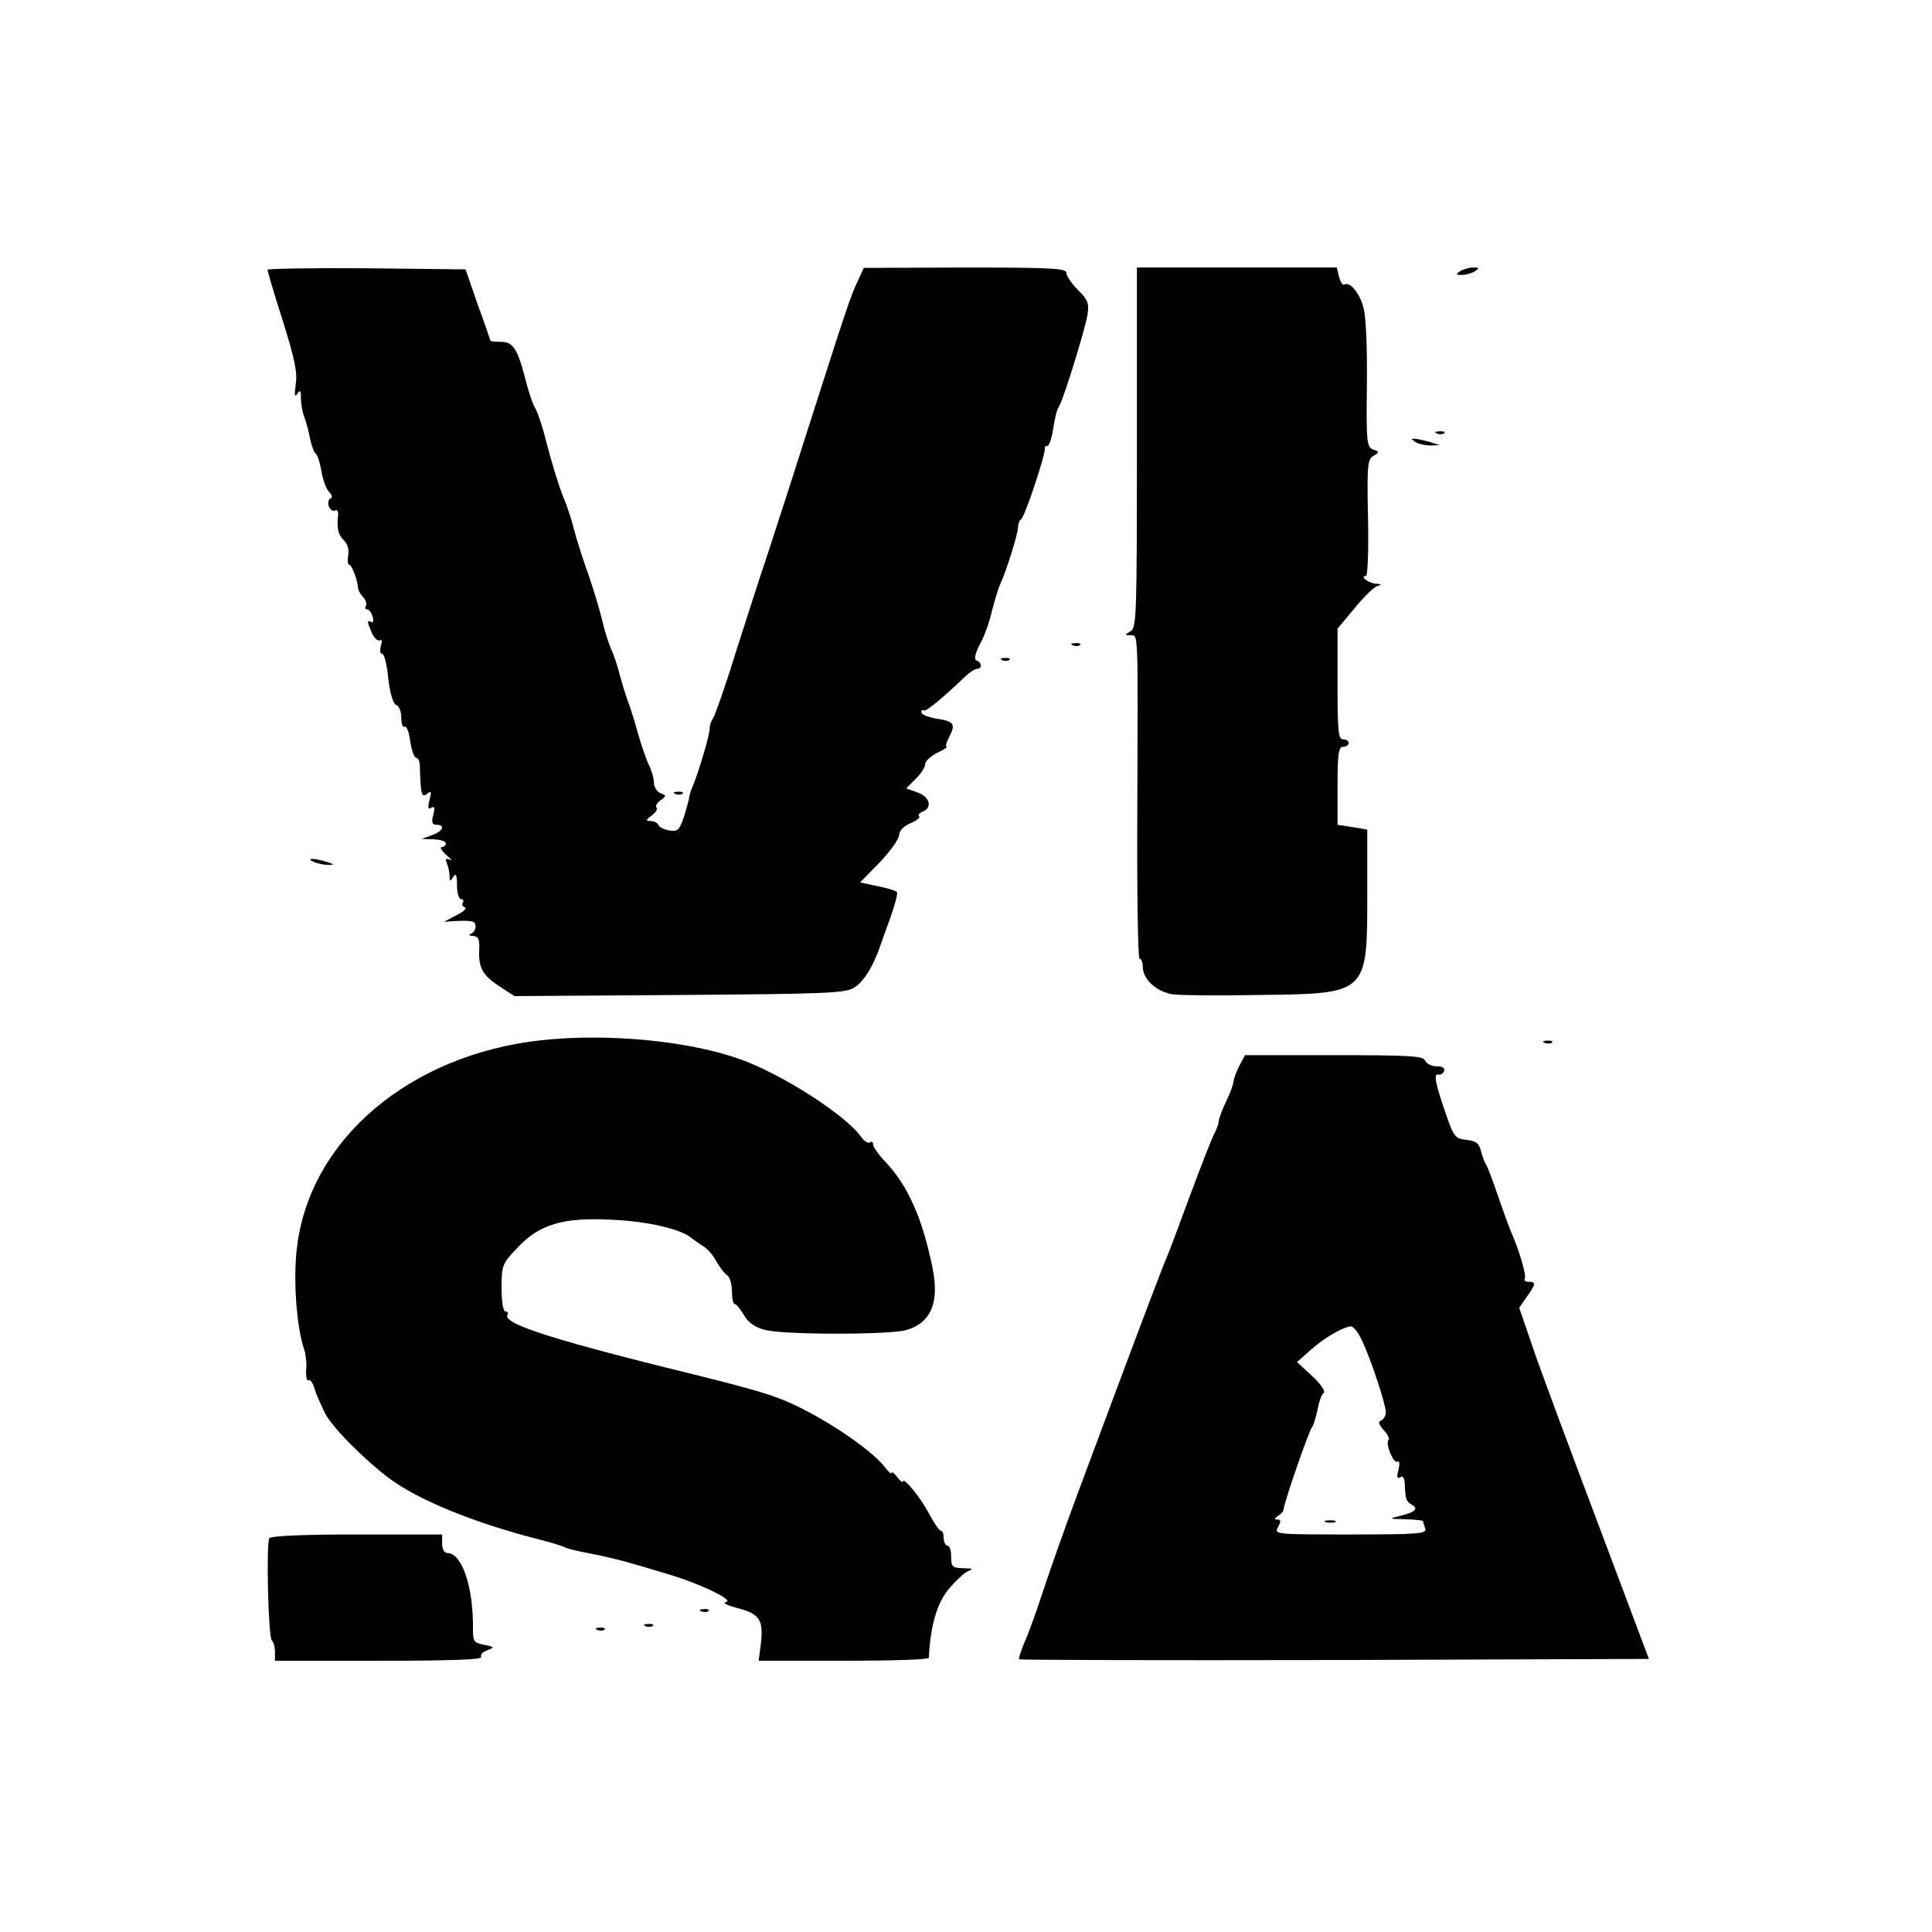
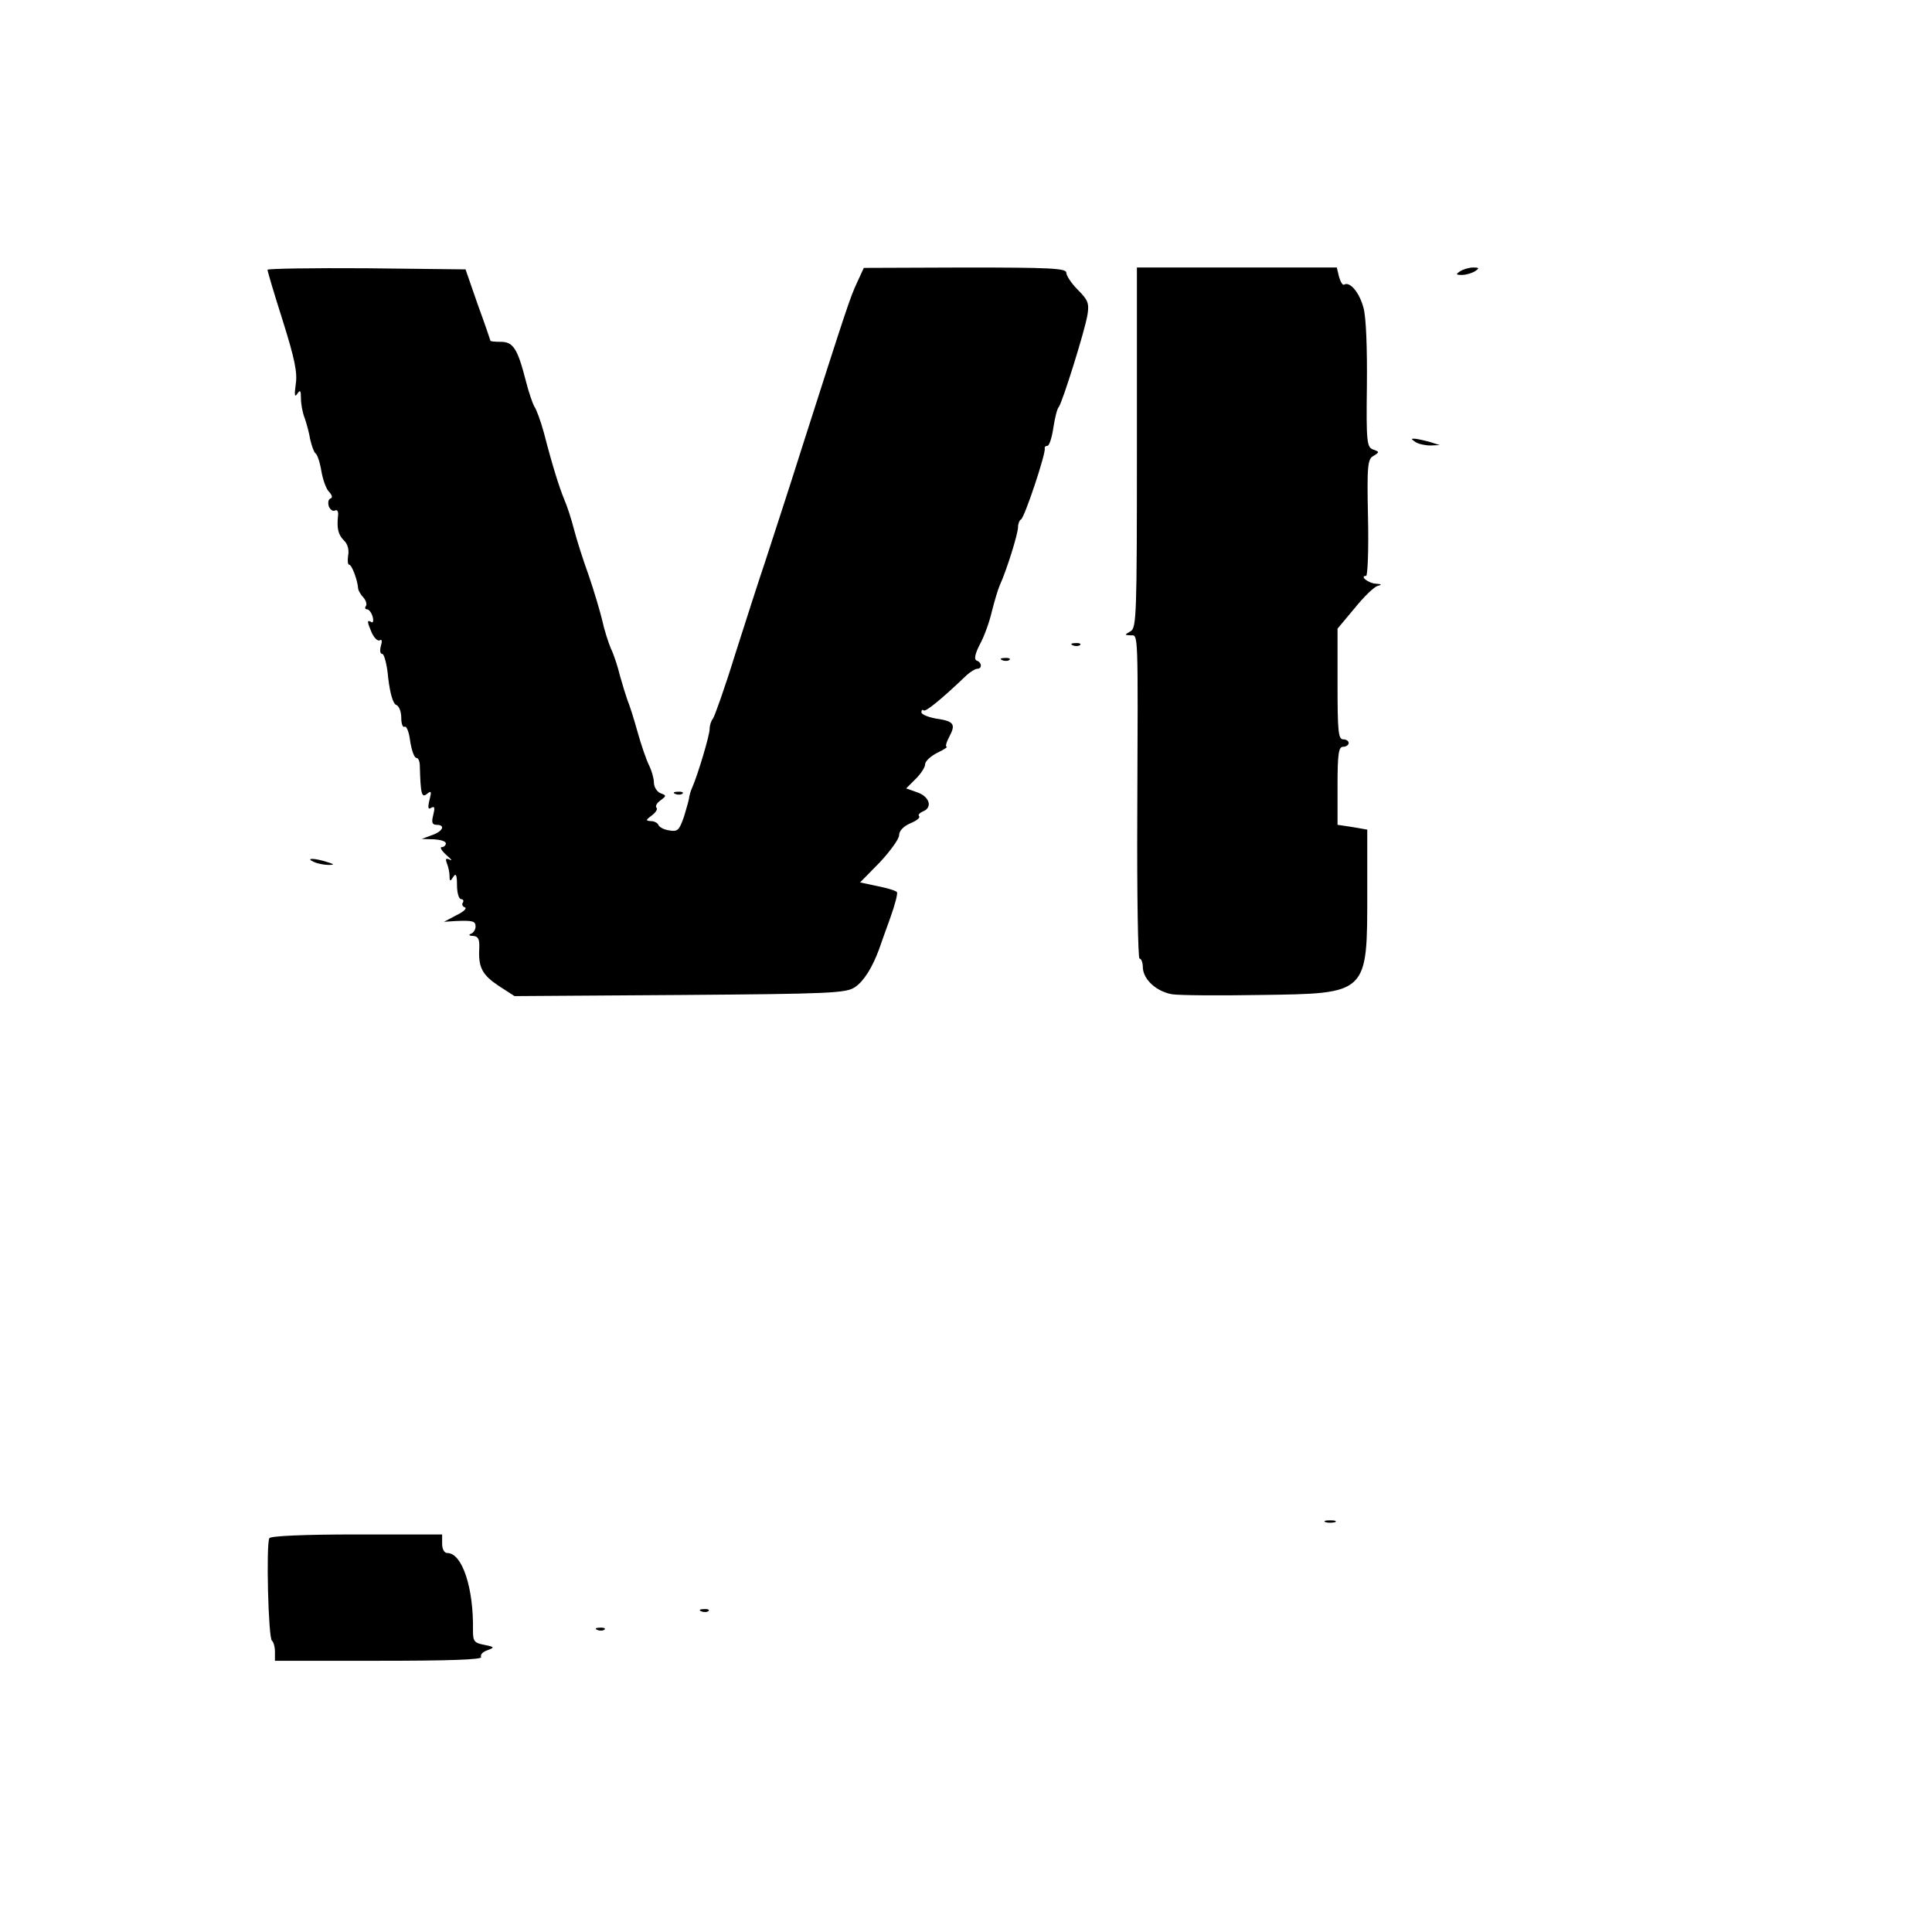
<svg xmlns="http://www.w3.org/2000/svg" version="1.0" width="520pt" height="520pt" viewBox="0 0 520 520" preserveAspectRatio="xMidYMid meet">
  <g transform="translate(0,520) scale(0.1,-0.1)" fill="#000000" stroke="none">
    <path d="M720 4474 c0 -4 18 -65 41 -137 32 -102 40 -140 35 -171 -4 -29 -3 -37 4 -26 8 12 10 9 10 -12 0 -15 4 -38 10 -53 5 -14 12 -40 15 -58 4 -17 10 -34 14 -37 5 -3 12 -24 16 -48 4 -23 13 -49 21 -56 8 -9 10 -16 3 -18 -5 -2 -7 -11 -4 -21 4 -9 11 -14 17 -11 5 3 9 -2 8 -12 -4 -36 0 -53 16 -69 10 -9 14 -26 11 -40 -2 -14 -1 -25 3 -25 7 0 23 -43 24 -65 1 -5 7 -16 14 -23 7 -8 10 -18 7 -23 -4 -5 -2 -9 3 -9 5 0 12 -9 15 -20 3 -11 1 -18 -4 -14 -12 7 -11 0 2 -30 7 -14 16 -23 22 -19 5 3 6 -3 2 -16 -3 -12 -2 -21 4 -21 5 0 13 -30 16 -66 5 -41 13 -68 21 -71 8 -3 14 -18 14 -35 0 -16 4 -27 9 -24 5 3 12 -14 15 -39 4 -25 11 -45 17 -45 5 0 9 -10 9 -22 2 -76 5 -86 19 -75 12 10 13 7 7 -16 -5 -21 -4 -27 5 -21 9 5 10 0 5 -20 -5 -19 -3 -26 9 -26 25 0 17 -18 -13 -28 l-27 -10 33 -1 c17 -1 32 -5 32 -11 0 -5 -5 -10 -11 -10 -6 0 -1 -9 12 -21 13 -11 18 -17 10 -13 -11 5 -13 3 -8 -10 4 -10 7 -25 7 -34 0 -15 2 -15 10 -2 7 11 10 5 10 -22 0 -21 5 -38 11 -38 5 0 8 -4 5 -9 -4 -5 -1 -11 5 -13 7 -2 -3 -12 -22 -21 l-34 -18 30 2 c48 2 55 0 55 -15 0 -8 -6 -17 -12 -19 -8 -3 -5 -6 5 -6 14 -1 18 -8 17 -33 -3 -52 8 -72 53 -102 l42 -27 445 3 c406 3 447 5 471 21 24 16 47 53 65 102 4 11 17 49 30 84 13 36 21 67 18 70 -3 4 -27 11 -52 16 l-47 10 53 54 c28 30 52 63 52 73 0 12 12 24 30 32 17 7 27 15 24 19 -4 4 1 9 10 13 26 10 19 39 -14 51 l-31 11 26 26 c14 14 25 31 25 39 0 8 15 22 33 31 17 8 29 16 25 16 -4 0 -1 12 7 27 18 34 13 42 -36 49 -21 4 -39 11 -39 17 0 6 3 8 6 5 5 -5 48 30 116 95 10 9 23 17 28 17 14 0 13 17 -1 22 -8 3 -5 18 9 45 12 22 26 62 32 89 7 27 16 58 21 69 18 39 49 138 49 156 0 9 4 19 8 21 9 3 67 177 64 191 -1 4 2 7 7 7 5 0 12 21 16 48 4 26 10 52 15 57 10 14 70 205 77 248 5 31 1 40 -26 67 -17 17 -31 38 -31 46 0 12 -43 14 -272 14 l-273 -1 -18 -39 c-19 -41 -26 -62 -147 -440 -39 -124 -85 -263 -100 -310 -16 -47 -52 -159 -81 -250 -28 -91 -56 -169 -60 -174 -5 -6 -9 -18 -9 -28 0 -17 -31 -121 -47 -158 -4 -8 -7 -20 -8 -25 0 -6 -7 -30 -14 -53 -13 -37 -17 -41 -40 -37 -14 2 -27 9 -29 15 -2 5 -11 10 -20 10 -15 1 -14 3 2 15 11 8 17 18 13 21 -4 4 1 13 11 20 16 12 16 13 0 19 -10 4 -18 17 -18 29 0 11 -6 32 -13 46 -7 14 -21 54 -31 90 -10 36 -22 74 -27 85 -4 11 -13 40 -20 65 -6 25 -17 59 -25 75 -7 17 -18 51 -23 75 -6 25 -22 79 -36 120 -15 41 -33 98 -40 125 -7 28 -19 64 -26 80 -14 34 -32 91 -55 180 -9 33 -21 65 -26 71 -4 7 -15 38 -23 70 -22 86 -34 104 -67 104 -15 0 -28 1 -28 3 0 1 -15 45 -34 97 l-33 95 -267 3 c-146 1 -266 -1 -266 -4z" />
    <path d="M3060 3995 c0 -450 -1 -485 -17 -494 -17 -10 -17 -10 0 -11 21 0 20 22 18 -487 -1 -211 2 -383 6 -383 5 0 9 -11 9 -25 2 -32 36 -63 78 -71 18 -3 124 -4 237 -2 293 4 289 1 289 280 l0 165 -40 7 -40 6 0 105 c0 87 3 105 15 105 8 0 15 5 15 10 0 6 -7 10 -15 10 -13 0 -15 23 -15 149 l0 149 46 55 c25 31 53 58 62 60 12 3 11 5 -5 6 -20 1 -45 21 -26 21 4 0 7 71 5 157 -3 141 -1 158 15 166 16 10 16 11 -1 17 -17 6 -19 19 -17 172 1 101 -2 183 -9 209 -11 42 -37 72 -52 63 -4 -3 -10 7 -14 21 l-6 25 -269 0 -269 0 0 -485z" />
    <path d="M3930 4470 c-12 -8 -12 -10 5 -10 11 0 27 5 35 10 12 8 12 10 -5 10 -11 0 -27 -5 -35 -10z" />
-     <path d="M3868 4033 c7 -3 16 -2 19 1 4 3 -2 6 -13 5 -11 0 -14 -3 -6 -6z" />
    <path d="M3810 4010 c8 -5 26 -9 40 -9 l25 1 -25 8 c-14 4 -32 8 -40 9 -13 1 -13 0 0 -9z" />
    <path d="M2888 3463 c7 -3 16 -2 19 1 4 3 -2 6 -13 5 -11 0 -14 -3 -6 -6z" />
    <path d="M2698 3423 c7 -3 16 -2 19 1 4 3 -2 6 -13 5 -11 0 -14 -3 -6 -6z" />
    <path d="M1818 3063 c7 -3 16 -2 19 1 4 3 -2 6 -13 5 -11 0 -14 -3 -6 -6z" />
    <path d="M845 2880 c11 -5 29 -8 40 -8 16 0 15 2 -5 8 -34 11 -60 11 -35 0z" />
-     <path d="M1455 2400 c-350 -39 -618 -264 -655 -552 -12 -86 -2 -222 19 -281 4 -12 7 -37 5 -54 -1 -18 2 -31 6 -28 4 3 11 -5 15 -18 4 -12 8 -24 10 -27 1 -3 9 -21 18 -40 16 -36 100 -122 172 -177 79 -60 233 -123 412 -168 28 -7 56 -16 62 -19 5 -4 36 -11 68 -17 32 -6 78 -17 103 -24 25 -7 72 -21 105 -31 86 -25 183 -71 159 -76 -11 -2 3 -9 34 -17 59 -16 68 -33 59 -102 l-5 -39 229 0 c126 0 229 3 229 8 4 84 21 144 51 182 19 23 43 46 54 51 16 6 14 8 -12 8 -30 1 -33 4 -33 31 0 17 -4 30 -10 30 -5 0 -10 9 -10 20 0 11 -3 20 -8 20 -4 0 -18 21 -32 47 -24 45 -70 100 -70 85 0 -4 -7 2 -15 12 -8 11 -15 16 -15 12 0 -5 -9 2 -19 16 -43 54 -191 150 -286 185 -40 15 -100 32 -205 58 -396 97 -539 142 -524 166 3 5 0 9 -5 9 -7 0 -11 26 -11 64 0 61 2 65 43 108 59 63 123 82 254 75 97 -4 189 -26 215 -50 8 -6 22 -16 32 -22 9 -5 25 -23 34 -40 9 -16 23 -34 30 -38 6 -4 12 -24 12 -42 0 -19 3 -35 8 -35 4 0 14 -13 24 -29 11 -20 29 -33 55 -40 47 -14 336 -14 382 -1 66 19 90 73 71 167 -27 133 -66 222 -128 287 -18 19 -32 39 -32 46 0 6 -4 9 -9 5 -5 -3 -16 4 -24 16 -41 57 -207 165 -322 207 -137 50 -358 72 -540 52z" />
-     <path d="M4158 2393 c7 -3 16 -2 19 1 4 3 -2 6 -13 5 -11 0 -14 -3 -6 -6z" />
-     <path d="M3335 2330 c-8 -16 -15 -35 -15 -42 -1 -7 -9 -31 -20 -53 -11 -22 -19 -46 -20 -53 0 -7 -5 -20 -10 -30 -6 -9 -35 -84 -66 -167 -30 -82 -59 -159 -64 -170 -9 -19 -79 -204 -232 -615 -36 -96 -80 -220 -98 -275 -18 -55 -41 -120 -52 -144 -10 -24 -17 -45 -15 -47 2 -2 384 -3 850 -2 l845 3 -139 370 c-77 204 -156 416 -175 473 l-35 102 20 29 c25 35 26 41 5 41 -8 0 -13 4 -10 8 5 8 -14 73 -33 117 -5 11 -22 56 -37 100 -15 44 -30 85 -34 90 -4 6 -10 22 -14 37 -5 21 -13 27 -39 30 -29 3 -34 8 -53 63 -31 88 -36 116 -23 113 6 -2 14 3 16 10 3 7 -5 12 -20 12 -14 0 -27 7 -31 15 -5 13 -41 15 -245 15 l-240 0 -16 -30z m330 -736 c24 -50 65 -174 65 -195 0 -9 -6 -19 -12 -22 -9 -3 -8 -10 6 -26 11 -11 17 -24 13 -27 -9 -9 14 -65 24 -58 6 3 7 -5 3 -22 -5 -19 -4 -25 5 -20 7 5 11 -2 12 -18 2 -43 3 -46 19 -56 19 -11 9 -20 -32 -30 -31 -8 -31 -8 15 -9 26 -1 47 -3 47 -5 0 -2 3 -11 6 -20 5 -14 -16 -16 -200 -16 -204 0 -207 0 -196 20 8 15 8 20 -2 20 -9 0 -9 3 2 10 8 5 15 13 15 18 0 15 70 217 77 222 3 3 9 23 14 45 4 22 11 43 17 46 5 4 -8 24 -31 45 l-41 38 37 33 c37 33 88 62 108 63 7 0 19 -16 29 -36z" />
    <path d="M3568 1103 c6 -2 18 -2 25 0 6 3 1 5 -13 5 -14 0 -19 -2 -12 -5z" />
    <path d="M725 1060 c-9 -15 -3 -270 7 -276 4 -3 8 -16 8 -30 l0 -24 281 0 c186 0 278 3 274 10 -3 6 4 14 16 18 21 8 21 9 -8 15 -27 5 -30 10 -30 39 2 114 -29 208 -69 208 -8 0 -14 10 -14 25 l0 25 -229 0 c-143 0 -232 -4 -236 -10z" />
    <path d="M1888 863 c7 -3 16 -2 19 1 4 3 -2 6 -13 5 -11 0 -14 -3 -6 -6z" />
-     <path d="M1738 823 c7 -3 16 -2 19 1 4 3 -2 6 -13 5 -11 0 -14 -3 -6 -6z" />
    <path d="M1608 813 c7 -3 16 -2 19 1 4 3 -2 6 -13 5 -11 0 -14 -3 -6 -6z" />
  </g>
</svg>